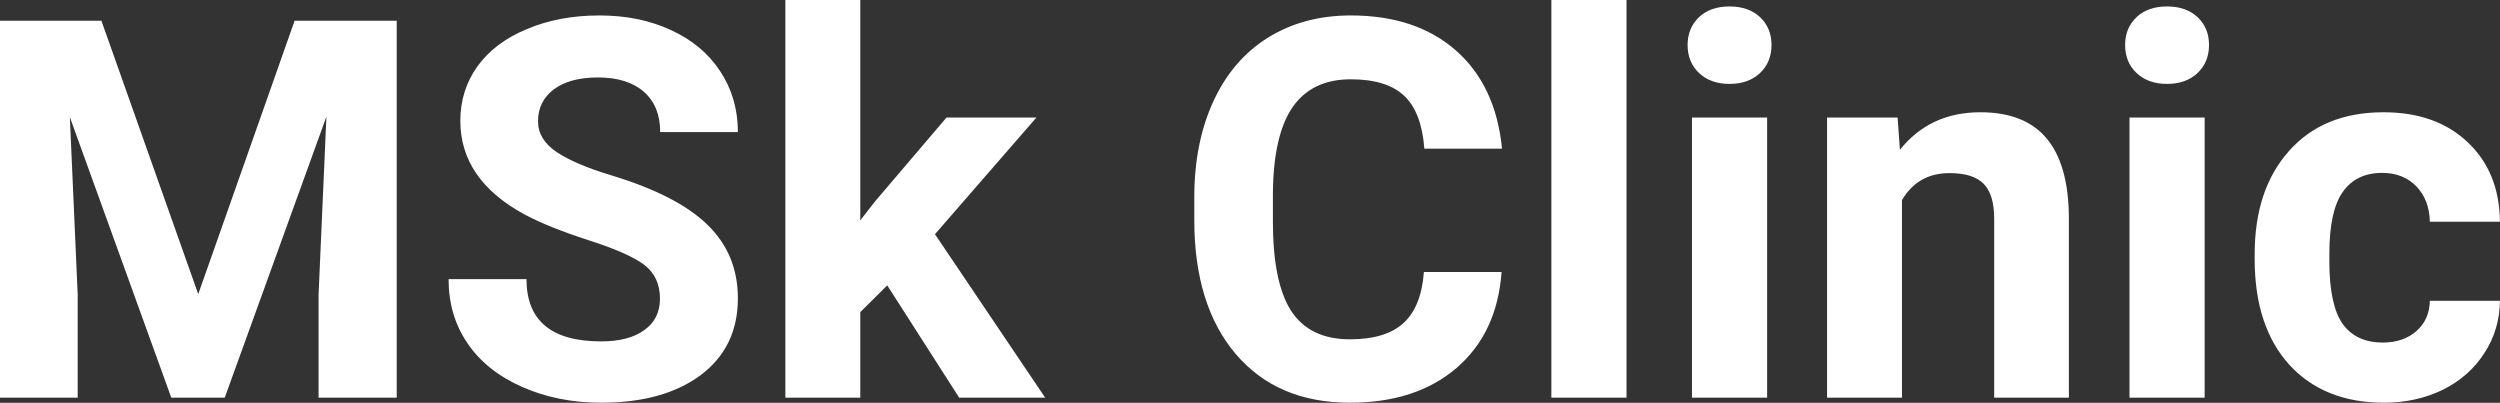
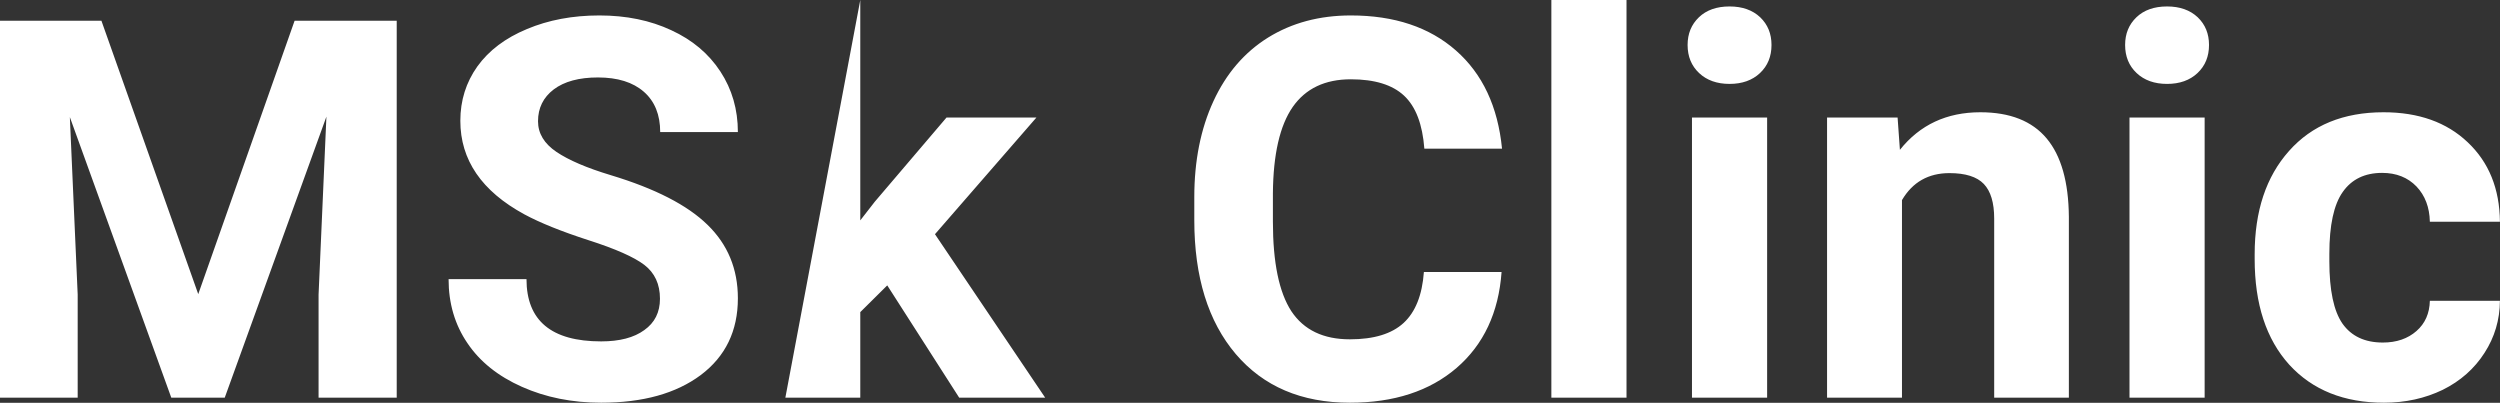
<svg xmlns="http://www.w3.org/2000/svg" width="100%" height="100%" viewBox="0 0 108.453 17.475" fill="#FFFFFF">
  <rect x="0" y="0" width="108.453" height="17.475" fill="#333333" stroke="none" />
-   <path d="M0 0.90L4.40 0.90L8.60 12.76L12.78 0.90L17.21 0.90L17.21 17.25L13.82 17.25L13.82 12.78L14.16 5.06L9.75 17.25L7.43 17.25L3.03 5.08L3.37 12.78L3.37 17.25L0 17.25L0 0.90ZM28.63 12.96L28.63 12.96Q28.63 12.01 27.95 11.49Q27.28 10.98 25.53 10.42Q23.77 9.85 22.75 9.30L22.75 9.30Q19.97 7.79 19.97 5.24L19.97 5.24Q19.97 3.92 20.71 2.88Q21.46 1.84 22.86 1.26Q24.26 0.67 26.00 0.67L26.00 0.67Q27.75 0.67 29.12 1.31Q30.49 1.94 31.25 3.10Q32.01 4.26 32.01 5.73L32.01 5.73L28.64 5.73Q28.64 4.60 27.93 3.98Q27.22 3.36 25.94 3.36L25.94 3.36Q24.71 3.36 24.02 3.88Q23.34 4.40 23.34 5.26L23.34 5.26Q23.34 6.05 24.14 6.59Q24.94 7.13 26.50 7.60L26.50 7.60Q29.38 8.47 30.69 9.75Q32.01 11.03 32.01 12.94L32.01 12.94Q32.01 15.06 30.40 16.27Q28.79 17.47 26.08 17.47L26.08 17.47Q24.19 17.47 22.64 16.78Q21.09 16.09 20.28 14.89Q19.46 13.69 19.46 12.11L19.46 12.11L22.84 12.11Q22.84 14.81 26.08 14.81L26.08 14.81Q27.28 14.81 27.95 14.32Q28.63 13.84 28.63 12.96ZM41.61 17.25L38.49 12.38L37.32 13.54L37.32 17.25L34.07 17.25L34.07 0L37.32 0L37.32 9.56L37.95 8.75L41.06 5.10L44.96 5.10L40.56 10.16L45.34 17.25L41.61 17.25ZM61.77 11.80L65.14 11.80Q64.95 14.44 63.19 15.96Q61.43 17.47 58.56 17.47L58.56 17.47Q55.41 17.47 53.61 15.36Q51.81 13.24 51.81 9.55L51.81 9.55L51.81 8.55Q51.81 6.19 52.64 4.39Q53.47 2.59 55.01 1.63Q56.56 0.67 58.60 0.67L58.60 0.67Q61.43 0.67 63.16 2.19Q64.89 3.71 65.16 6.45L65.16 6.45L61.79 6.45Q61.67 4.86 60.91 4.15Q60.15 3.44 58.60 3.44L58.60 3.44Q56.92 3.44 56.08 4.64Q55.24 5.85 55.22 8.39L55.22 8.39L55.22 9.62Q55.22 12.27 56.02 13.50Q56.83 14.72 58.56 14.72L58.56 14.72Q60.12 14.72 60.89 14.01Q61.66 13.30 61.77 11.80L61.77 11.80ZM70.56 0L70.56 17.25L67.30 17.25L67.30 0L70.56 0ZM76.66 5.10L76.66 17.25L73.40 17.25L73.40 5.10L76.66 5.10ZM73.21 1.95L73.21 1.95Q73.21 1.22 73.70 0.75Q74.19 0.28 75.03 0.28L75.03 0.28Q75.86 0.28 76.36 0.75Q76.85 1.22 76.85 1.95L76.85 1.95Q76.85 2.70 76.35 3.17Q75.85 3.64 75.03 3.64Q74.21 3.64 73.71 3.17Q73.21 2.70 73.21 1.95ZM79.26 5.10L82.32 5.10L82.42 6.50Q83.72 4.87 85.91 4.87L85.91 4.87Q87.84 4.87 88.79 6.01Q89.73 7.14 89.75 9.40L89.75 9.40L89.75 17.25L86.51 17.25L86.51 9.48Q86.51 8.45 86.06 7.98Q85.61 7.51 84.57 7.51L84.57 7.51Q83.20 7.51 82.51 8.68L82.51 8.68L82.51 17.25L79.26 17.25L79.26 5.10ZM95.64 5.10L95.64 17.25L92.38 17.25L92.38 5.10L95.64 5.10ZM92.19 1.95L92.19 1.95Q92.19 1.22 92.68 0.75Q93.17 0.28 94.01 0.28L94.01 0.28Q94.84 0.28 95.34 0.75Q95.83 1.22 95.83 1.95L95.83 1.95Q95.83 2.70 95.33 3.17Q94.83 3.64 94.01 3.64Q93.19 3.64 92.69 3.17Q92.19 2.70 92.19 1.95ZM103.37 14.86L103.37 14.86Q104.26 14.86 104.83 14.36Q105.39 13.87 105.41 13.05L105.41 13.05L108.45 13.05Q108.44 14.29 107.78 15.31Q107.12 16.34 105.97 16.91Q104.81 17.47 103.42 17.47L103.42 17.47Q100.82 17.47 99.31 15.82Q97.81 14.16 97.81 11.24L97.81 11.24L97.81 11.03Q97.81 8.22 99.30 6.55Q100.79 4.87 103.40 4.87L103.40 4.87Q105.68 4.87 107.05 6.17Q108.43 7.47 108.45 9.62L108.45 9.62L105.41 9.62Q105.39 8.68 104.83 8.09Q104.26 7.50 103.34 7.50L103.34 7.50Q102.21 7.50 101.63 8.33Q101.05 9.15 101.05 11.01L101.05 11.01L101.05 11.34Q101.05 13.22 101.62 14.04Q102.20 14.86 103.37 14.86Z" preserveAspectRatio="none" />
+   <path d="M0 0.90L4.40 0.90L8.60 12.76L12.78 0.90L17.21 0.90L17.21 17.25L13.82 17.25L13.82 12.78L14.16 5.06L9.75 17.25L7.43 17.25L3.03 5.08L3.37 12.78L3.37 17.25L0 17.25L0 0.90ZM28.63 12.96L28.63 12.96Q28.63 12.01 27.95 11.49Q27.28 10.98 25.53 10.42Q23.77 9.85 22.75 9.30L22.75 9.30Q19.97 7.79 19.97 5.24L19.97 5.24Q19.97 3.92 20.71 2.88Q21.46 1.84 22.86 1.26Q24.26 0.67 26.00 0.67L26.00 0.67Q27.75 0.67 29.12 1.31Q30.49 1.94 31.25 3.10Q32.01 4.26 32.01 5.73L32.01 5.73L28.64 5.73Q28.64 4.60 27.93 3.98Q27.22 3.36 25.94 3.36L25.94 3.36Q24.71 3.36 24.02 3.88Q23.34 4.40 23.34 5.26L23.34 5.26Q23.34 6.05 24.14 6.59Q24.94 7.13 26.50 7.60L26.50 7.60Q29.38 8.47 30.69 9.75Q32.01 11.03 32.01 12.94L32.01 12.94Q32.01 15.06 30.40 16.27Q28.79 17.47 26.08 17.47L26.08 17.47Q24.19 17.47 22.64 16.78Q21.09 16.09 20.28 14.89Q19.46 13.69 19.46 12.11L19.46 12.11L22.84 12.11Q22.84 14.81 26.08 14.81L26.08 14.81Q27.28 14.81 27.95 14.32Q28.63 13.84 28.63 12.96ZM41.61 17.25L38.49 12.38L37.32 13.54L37.32 17.25L34.07 17.25L37.32 0L37.32 9.56L37.95 8.75L41.06 5.10L44.96 5.10L40.56 10.16L45.34 17.25L41.61 17.25ZM61.77 11.80L65.14 11.80Q64.95 14.44 63.19 15.96Q61.43 17.47 58.56 17.47L58.56 17.47Q55.41 17.47 53.61 15.36Q51.81 13.24 51.81 9.55L51.81 9.55L51.81 8.55Q51.81 6.19 52.64 4.39Q53.47 2.59 55.01 1.63Q56.56 0.67 58.60 0.67L58.60 0.67Q61.43 0.67 63.16 2.19Q64.89 3.71 65.16 6.45L65.16 6.45L61.79 6.45Q61.67 4.86 60.91 4.15Q60.15 3.44 58.60 3.44L58.60 3.44Q56.92 3.44 56.08 4.64Q55.24 5.85 55.22 8.39L55.22 8.39L55.22 9.62Q55.22 12.27 56.02 13.50Q56.83 14.72 58.56 14.72L58.56 14.72Q60.12 14.72 60.89 14.01Q61.66 13.30 61.77 11.80L61.77 11.80ZM70.56 0L70.56 17.25L67.30 17.25L67.30 0L70.56 0ZM76.66 5.10L76.66 17.25L73.40 17.25L73.40 5.10L76.66 5.10ZM73.21 1.95L73.21 1.95Q73.21 1.22 73.70 0.75Q74.19 0.28 75.03 0.28L75.03 0.28Q75.86 0.28 76.36 0.75Q76.85 1.22 76.85 1.95L76.85 1.95Q76.85 2.70 76.35 3.17Q75.85 3.64 75.03 3.64Q74.21 3.64 73.71 3.17Q73.21 2.70 73.21 1.95ZM79.26 5.10L82.32 5.10L82.42 6.50Q83.72 4.87 85.91 4.87L85.91 4.87Q87.84 4.87 88.79 6.01Q89.73 7.14 89.75 9.40L89.75 9.40L89.75 17.25L86.51 17.25L86.51 9.48Q86.51 8.45 86.06 7.98Q85.61 7.51 84.57 7.51L84.57 7.51Q83.20 7.51 82.51 8.68L82.51 8.68L82.51 17.25L79.26 17.25L79.26 5.10ZM95.64 5.10L95.64 17.25L92.38 17.25L92.38 5.10L95.64 5.10ZM92.19 1.95L92.19 1.95Q92.19 1.22 92.68 0.75Q93.17 0.28 94.01 0.28L94.01 0.28Q94.84 0.28 95.34 0.75Q95.83 1.22 95.83 1.95L95.83 1.95Q95.83 2.70 95.33 3.17Q94.83 3.64 94.01 3.64Q93.19 3.64 92.69 3.17Q92.19 2.70 92.19 1.95ZM103.37 14.86L103.37 14.86Q104.26 14.86 104.83 14.36Q105.39 13.87 105.41 13.05L105.41 13.05L108.45 13.05Q108.44 14.29 107.78 15.31Q107.12 16.34 105.97 16.91Q104.81 17.47 103.42 17.47L103.42 17.47Q100.82 17.47 99.31 15.82Q97.81 14.16 97.81 11.24L97.81 11.24L97.81 11.03Q97.81 8.22 99.30 6.55Q100.79 4.87 103.40 4.87L103.40 4.87Q105.68 4.87 107.05 6.17Q108.43 7.47 108.45 9.62L108.45 9.62L105.41 9.62Q105.39 8.68 104.83 8.09Q104.26 7.50 103.34 7.50L103.34 7.50Q102.21 7.50 101.63 8.33Q101.05 9.15 101.05 11.01L101.05 11.01L101.05 11.34Q101.05 13.22 101.62 14.04Q102.20 14.86 103.37 14.86Z" preserveAspectRatio="none" />
</svg>